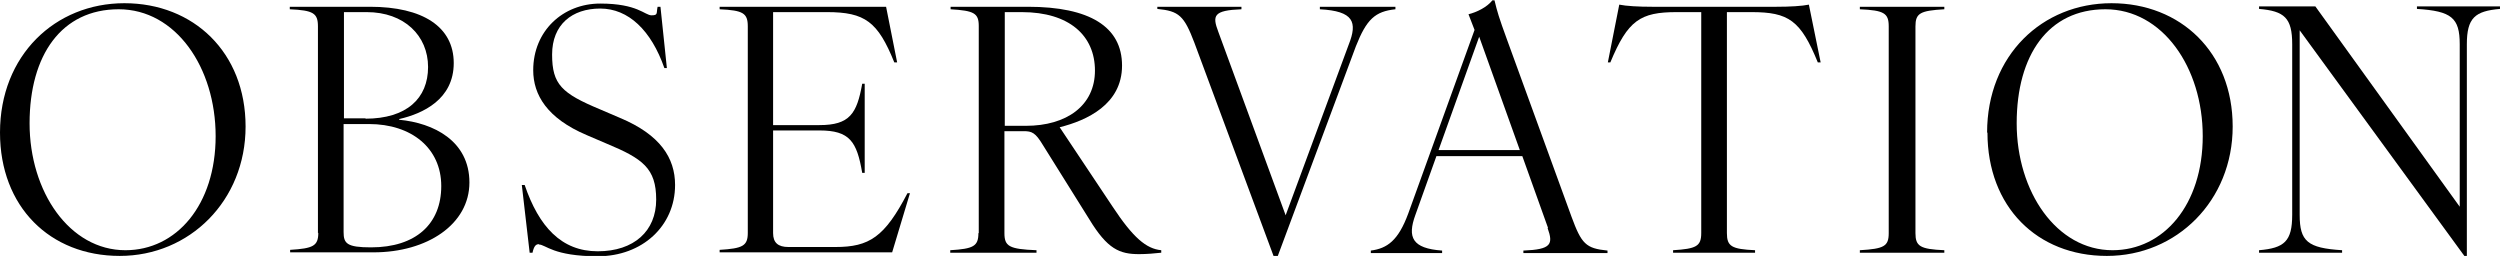
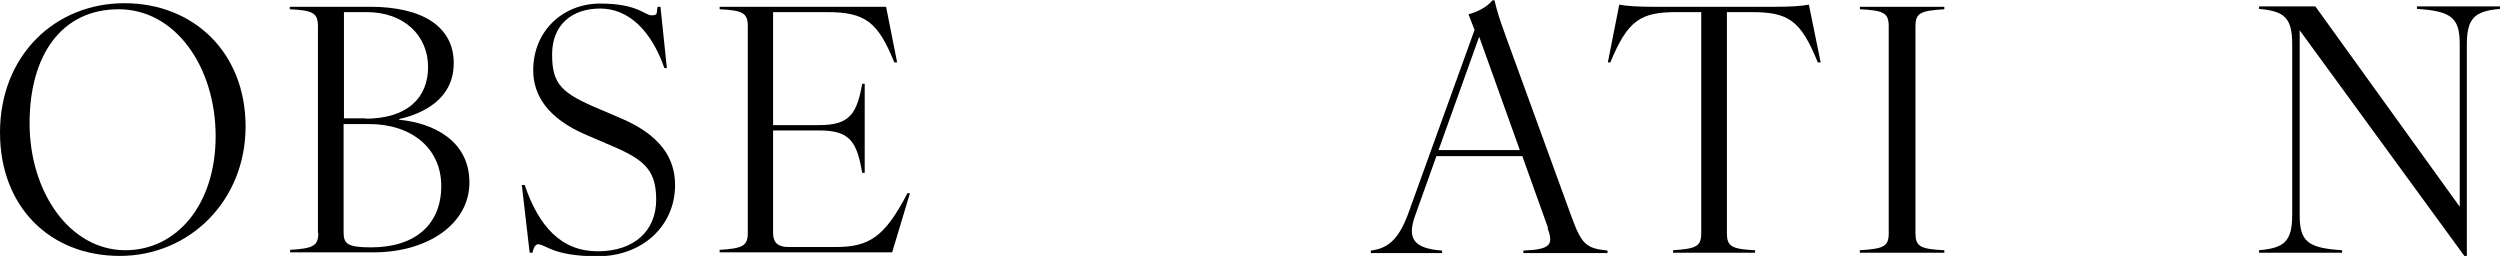
<svg xmlns="http://www.w3.org/2000/svg" id="_レイヤー_1" data-name="レイヤー_1" version="1.1" viewBox="0 0 701.4 71.8">
  <path d="M0,37.2C0,15.5,15.5.9,34.9.9s34,13.8,34,34.6-15.7,36.3-35.3,36.3S0,58,0,37.2ZM35.2,70.2c14.3,0,25.3-12.7,25.3-32S49.3,2.6,33.3,2.6,8.3,15.4,8.3,34.6s11.2,35.6,26.9,35.6Z" />
  <path d="M89.2,65.4V7.4c0-3.7-1.3-4.5-7.9-4.8v-.7h22.5c14.8,0,23.5,5.6,23.5,15.8s-8.7,14.2-15.3,15.7v.2c9.6.9,19.7,5.9,19.7,17.6s-11.8,19.6-26.9,19.6h-23.4v-.7c6.5-.4,7.9-1.1,7.9-4.8ZM102.5,33.3c11.6,0,17.6-5.7,17.6-14.5s-6.7-15.4-17.2-15.4h-6.4v29.8h6.1ZM104.1,69.4c12.6,0,19.7-6.6,19.7-17.2s-8.3-17.4-20.3-17.4h-7.1v30.3c0,3.2.9,4.3,7.7,4.3Z" />
  <path d="M151.2,68.5c-.9,0-1.4.6-1.8,2.4h-.8l-2.2-19h.8c4,11.7,10.3,18.6,20.5,18.6s16.4-5.7,16.4-14.5-3.8-11.5-13.9-15.7l-5.6-2.4c-11.1-4.7-15-11.3-15-18.2,0-11,8.3-18.7,18.8-18.7s12.5,3.3,14.4,3.3,1.3-.6,1.7-2.4h.8l1.8,17.2h-.7c-3.7-10.6-10.1-16.7-18-16.7s-13.5,4.5-13.5,12.9,2.7,10.9,13.5,15.4l5.6,2.4c11.2,4.7,15.4,11.2,15.4,18.8,0,11.5-9.2,20-21.7,20s-14.6-3.3-16.5-3.3Z" />
  <path d="M209.8,65.4V7.4c0-3.7-1.3-4.5-7.9-4.8v-.7h46.7l3.1,15.6h-.8c-4.6-11.4-8.2-14.1-18.9-14.1h-15.1v31.7h13c8.5,0,10.5-3.2,12-11.6h.7v25h-.7c-1.5-8.8-3.5-11.9-12-11.9h-13v28.8c0,2.7,1.4,3.9,4.3,3.9h13.2c9.5,0,13.8-2.8,20.2-15.1h.7l-5,16.6h-48.4v-.7c6.5-.4,7.9-1.1,7.9-4.8Z" />
-   <path d="M274.6,65.4V7.3c0-3.6-1.3-4.3-7.9-4.7v-.7h21.7c17.3,0,26.4,5.6,26.4,16.5s-9.9,15.4-17.5,17.3l14.8,22.2c5.8,8.8,9.5,11.9,13.7,12.3v.7c-1.6.2-4.3.4-6.2.4-5.5,0-8.9-1.4-14-9.8l-13-20.8c-2.1-3.5-3.1-3.9-5.4-3.9h-5.4v28.6c0,3.7,1.3,4.5,9,4.8v.7h-24.2v-.7c6.5-.4,7.9-1.1,7.9-4.8ZM287.8,35.3c11.5,0,19.4-5.7,19.4-15.5s-7.2-16.4-20.5-16.4h-4.8v31.9h5.9Z" />
-   <path d="M324.7,2.6v-.7h23.6v.7c-7.9.3-8.2,1.8-6.5,6.3l18.9,51.5,17.7-47.9c2.5-6.3,1.4-9.4-8.1-9.9v-.7h21.2v.7c-5.7.6-8.1,2.8-11.1,10.4l-21.9,58.8h-1.2l-22.2-59.8c-2.9-7.6-4.3-8.9-10.4-9.5Z" />
  <path d="M434.3,63.9l-7.2-20.1h-24.1l-5.9,16.5c-2.3,6.3-.9,9.4,7.5,10v.7h-20v-.7c4.6-.6,7.7-2.8,10.5-10.4l18.6-51.5-1.7-4.4c2.4-.6,5.2-2,6.7-3.9h.6c.8,3.3,1.2,4.7,3.5,11l18.1,49.7c2.8,7.6,4,8.9,10.1,9.5v.7h-23.6v-.7c7.9-.3,8.4-1.8,6.8-6.3ZM426.4,42.1l-11.4-31.8-11.4,31.8h22.7Z" />
  <path d="M477.3,65.4V3.4h-6.9c-10.2,0-13.7,2.3-18.6,14.1h-.7l3.2-16.2c1.9.4,5.4.6,9.2.6h34.9c3.8,0,7.2-.2,9.1-.6l3.3,16.2h-.8c-4.8-11.8-8.2-14.1-18.6-14.1h-6.9v62c0,3.7,1.3,4.5,7.9,4.8v.7h-23v-.7c6.5-.4,7.9-1.1,7.9-4.8Z" />
  <path d="M529.9,65.4V7.4c0-3.7-1.3-4.5-8.1-4.8v-.7h23.7v.7c-6.8.4-8.1,1.1-8.1,4.8v58c0,3.7,1.3,4.5,8.1,4.8v.7h-23.7v-.7c6.8-.4,8.1-1.1,8.1-4.8Z" />
-   <path d="M557.5,37.2c0-21.7,15.5-36.3,34.9-36.3s34,13.8,34,34.6-15.7,36.3-35.3,36.3-33.5-13.8-33.5-34.6ZM592.7,70.2c14.3,0,25.3-12.7,25.3-32s-11.3-35.6-27.3-35.6-24.9,12.8-24.9,32,11.2,35.6,26.9,35.6Z" />
  <path d="M643.1,60.4V12.4c0-7.4-2.2-9.3-9.3-9.9v-.7h15.8l40.5,56.2V12.4c0-7.4-2.3-9.3-12-9.9v-.7h23.3v.7c-7,.6-9.3,2.5-9.3,9.9v59.4h-.7l-46.2-63.3v51.8c0,7.4,2.2,9.3,11.9,9.9v.7h-23.3v-.7c7.1-.6,9.3-2.5,9.3-9.9Z" />
</svg>